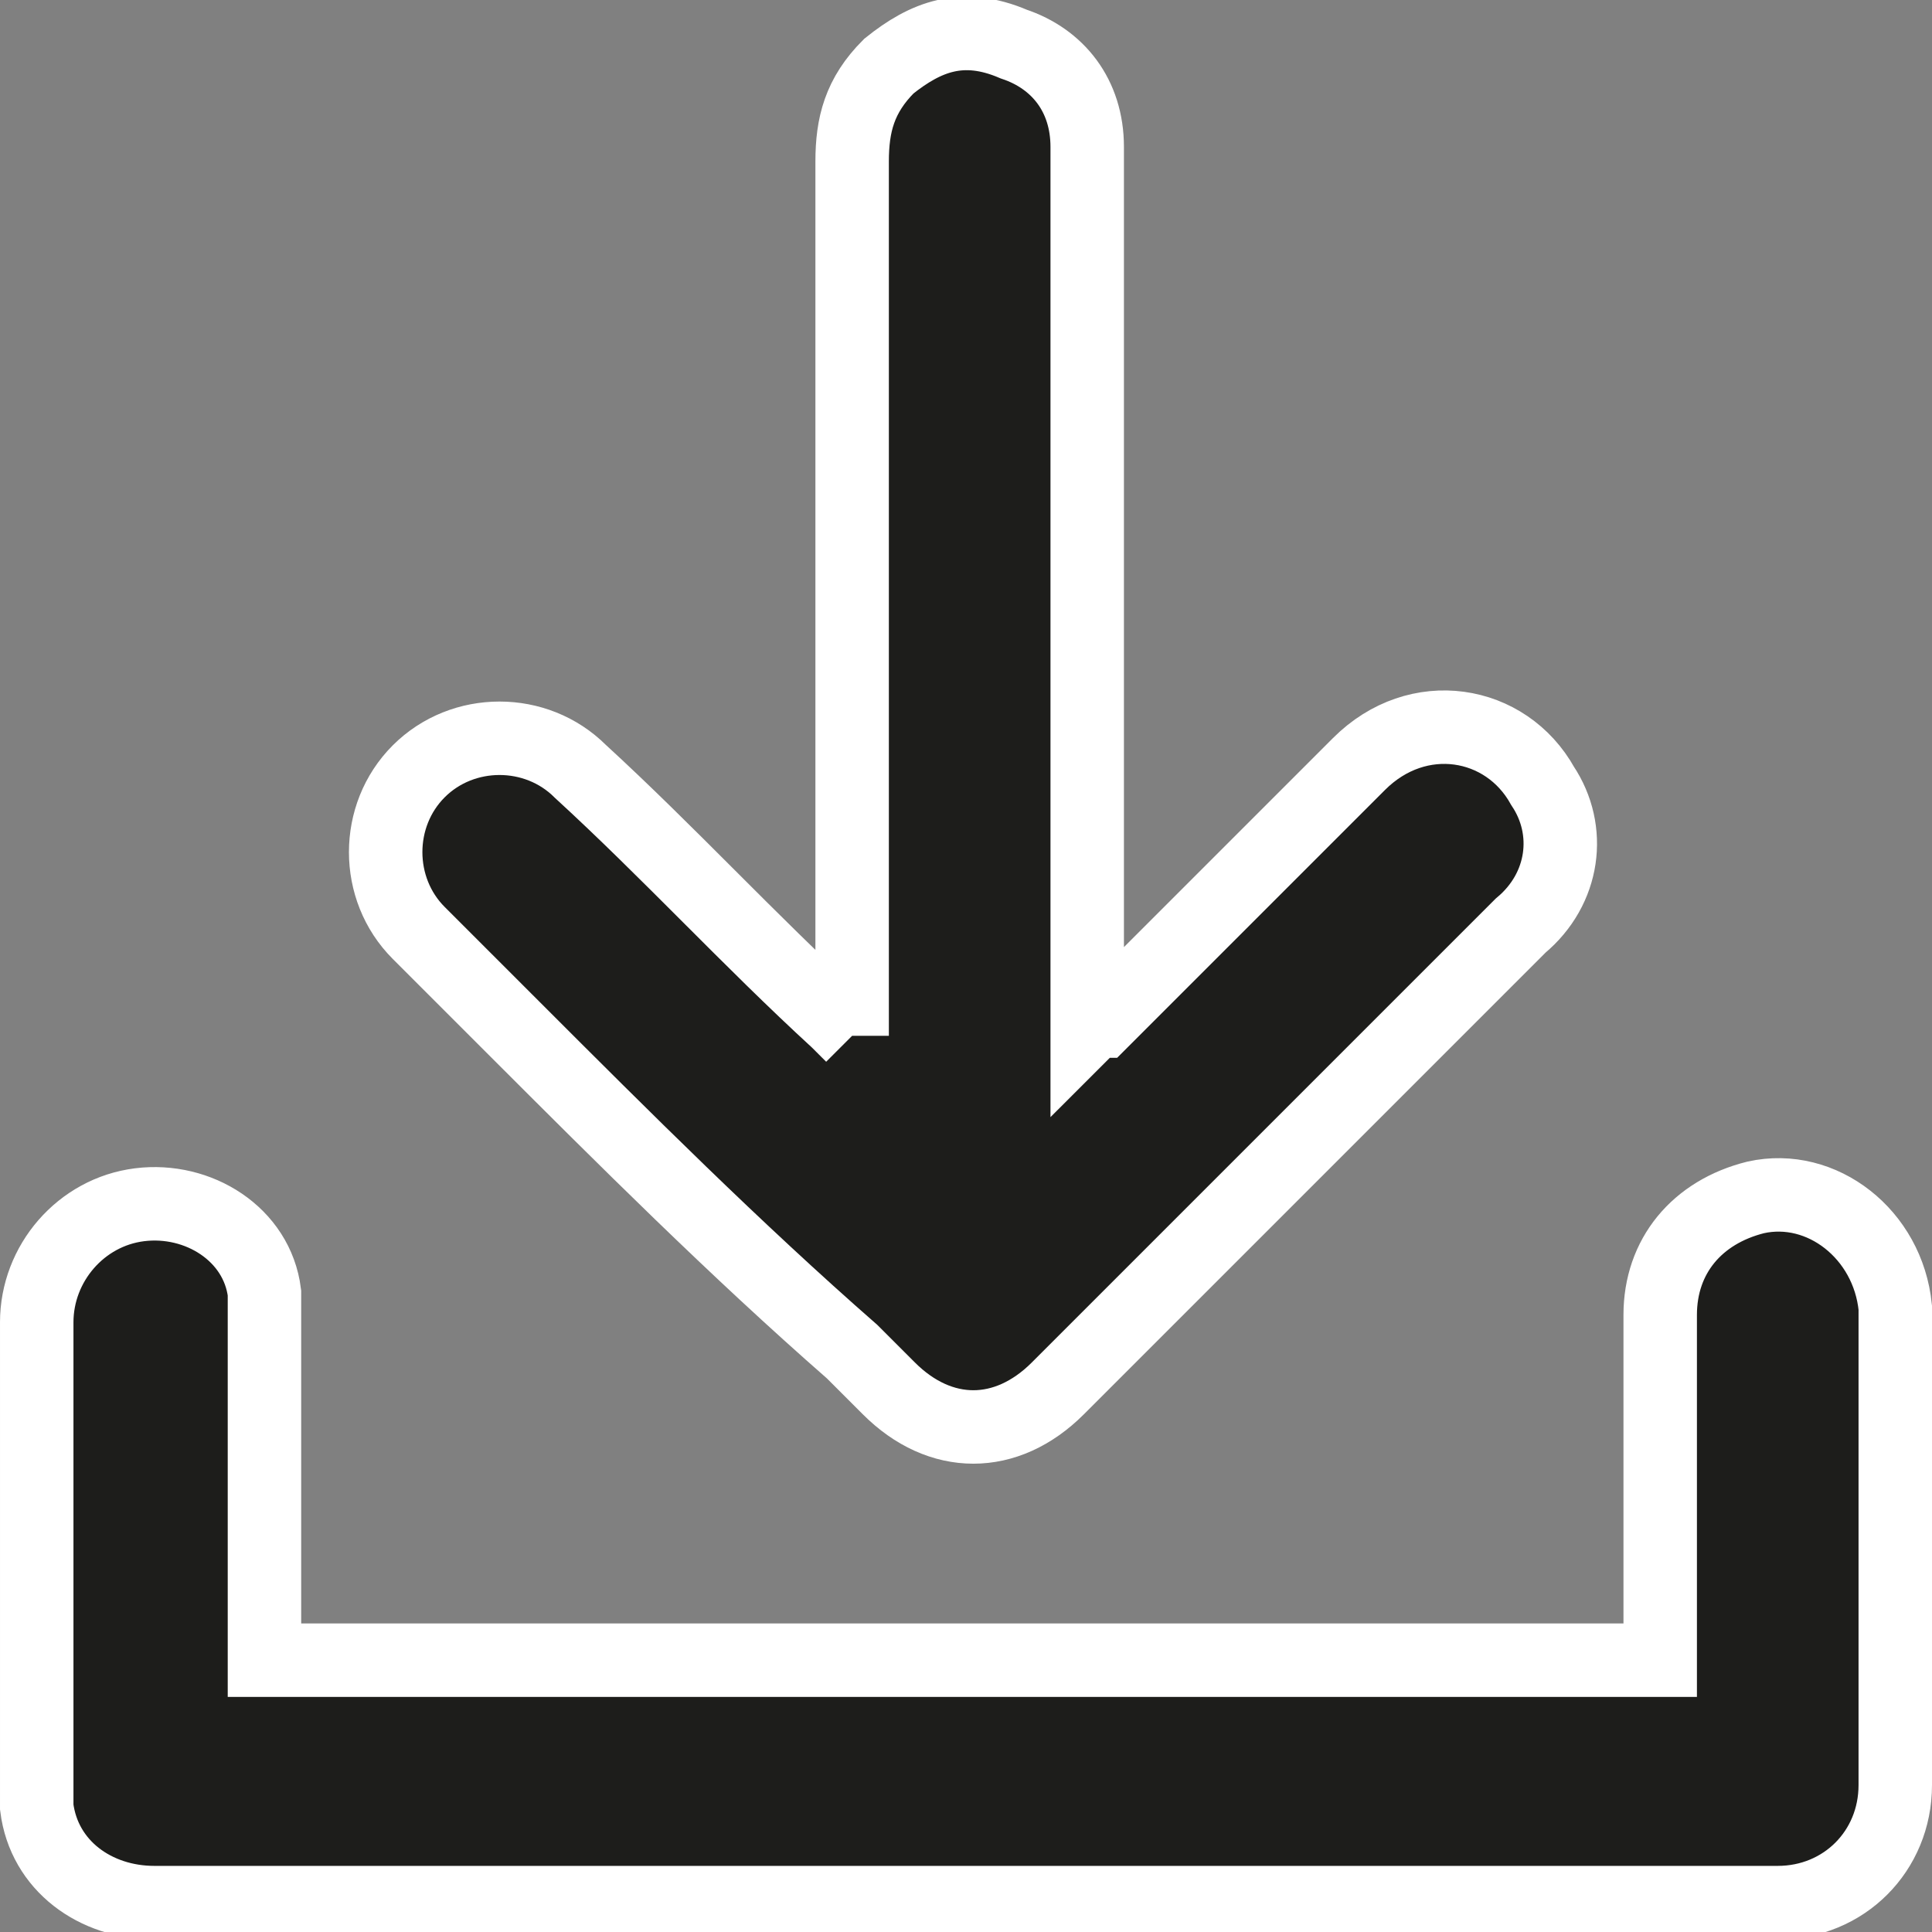
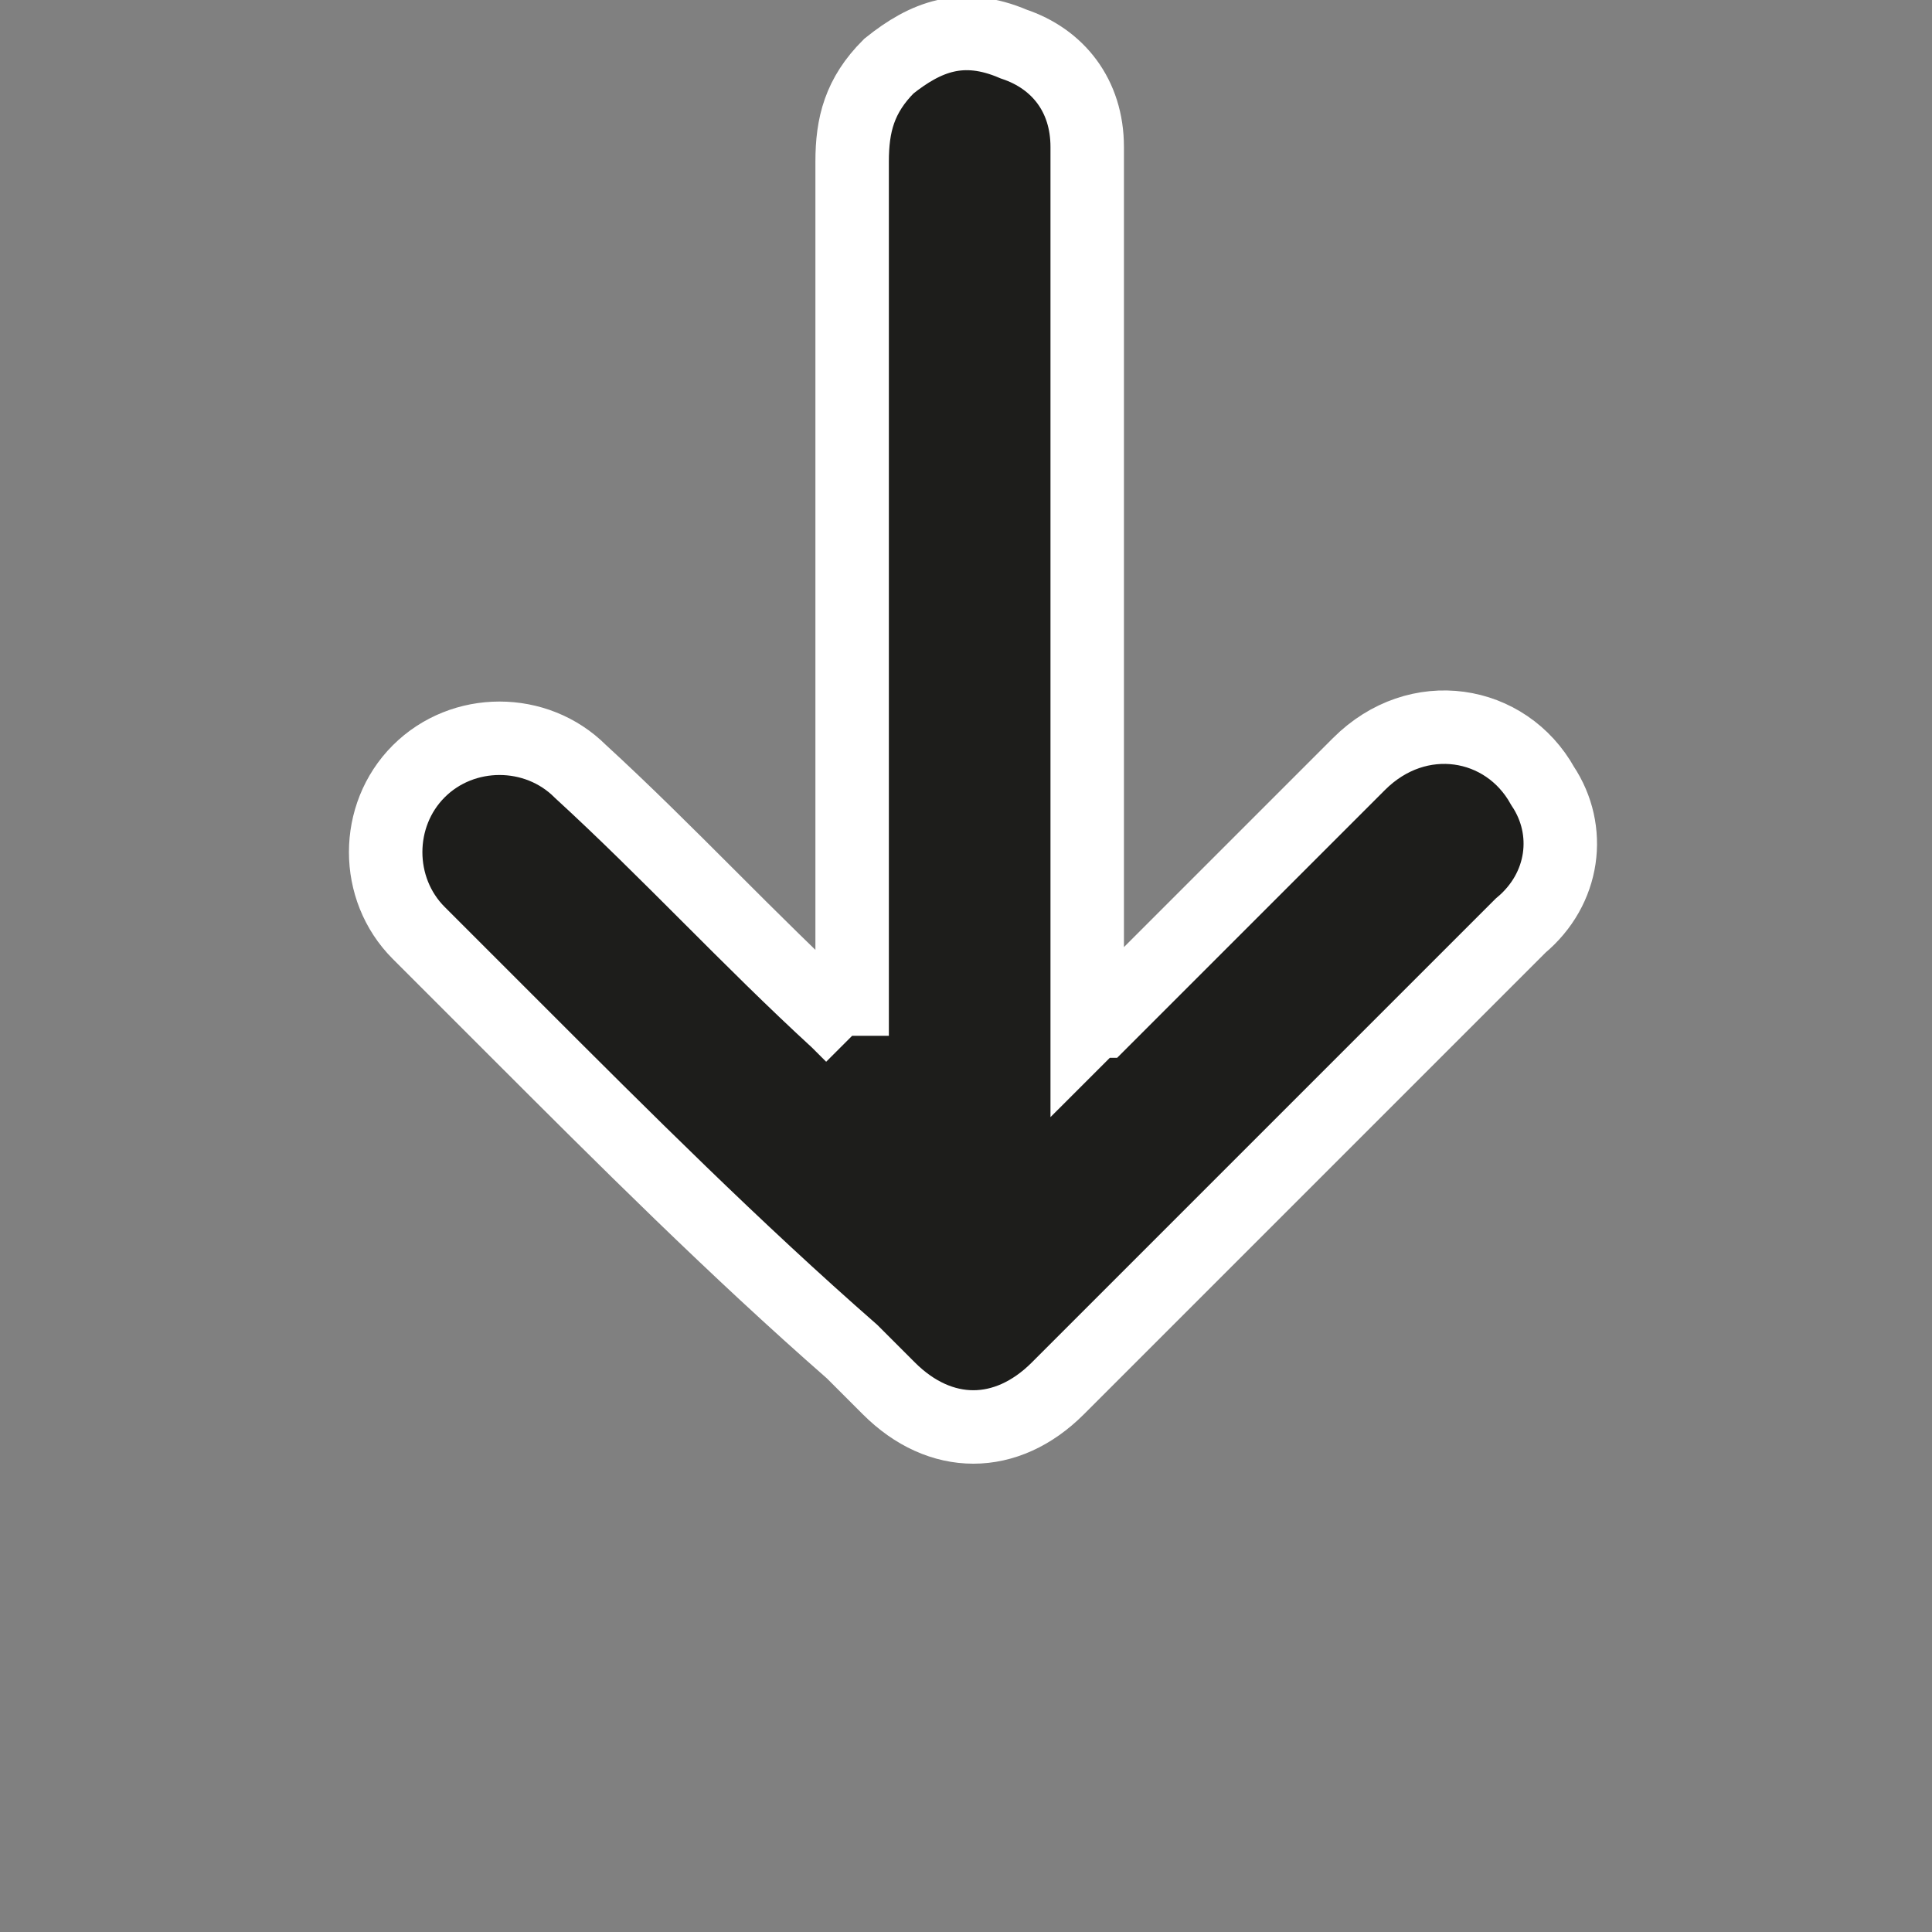
<svg xmlns="http://www.w3.org/2000/svg" version="1.1" id="Capa_1" x="0px" y="0px" viewBox="0 0 26.3 26.3" style="enable-background:new 0 0 26.3 26.3;" xml:space="preserve">
  <rect x="0" y="0" width="26.3" height="26.3" fill="#808080" stroke="none" />
  <style type="text/css">
	.st0{fill:#1D1D1B;stroke:#FFFFFF;stroke-miterlimit:10;}
</style>
  <g>
    <g>
-       <path class="st0" d="M3.7,22.6h18.9v-0.2c0-1.5,0-3,0-4.5c0-0.8,0.5-1.4,1.3-1.6c0.9-0.2,1.8,0.5,1.9,1.5c0,0.5,0,0.9,0,1.4    c0,1.7,0,3.4,0,5.1c0,0.9-0.7,1.6-1.6,1.6c-3,0-6.1,0-9.1,0h-10c-1,0-2,0-3,0c-0.8,0-1.5-0.5-1.6-1.3c0-0.1,0-0.2,0-0.3    c0-2.1,0-4.2,0-6.3c0-0.8,0.6-1.5,1.4-1.6c0.8-0.1,1.6,0.4,1.7,1.2c0,0.2,0,0.3,0,0.5c0,1.5,0,2.9,0,4.4V22.6z" />
      <path class="st0" d="M11.6,14.1v-0.3c0-3.9,0-7.7,0-11.6c0-0.5,0.1-0.9,0.5-1.3c0.5-0.4,1-0.6,1.7-0.3c0.6,0.2,1,0.7,1,1.4    c0,0.5,0,1.1,0,1.6c0,3.4,0,6.8,0,10.2v0.2c0.1-0.1,0.1-0.1,0.2-0.1c1.2-1.2,2.3-2.3,3.5-3.5c0.8-0.8,2-0.6,2.5,0.3    c0.4,0.6,0.3,1.4-0.3,1.9c-1,1-2,2-3.1,3.1c-1.1,1.1-2.1,2.1-3.2,3.2c-0.7,0.7-1.6,0.7-2.3,0c-0.2-0.2-0.4-0.4-0.5-0.5    C10,17,8.5,15.5,7,14c-0.4-0.4-0.9-0.9-1.3-1.3c-0.6-0.6-0.6-1.6,0-2.2c0.6-0.6,1.6-0.6,2.2,0c1.2,1.1,2.3,2.3,3.5,3.4    C11.4,13.9,11.5,14,11.6,14.1" />
    </g>
  </g>
</svg>